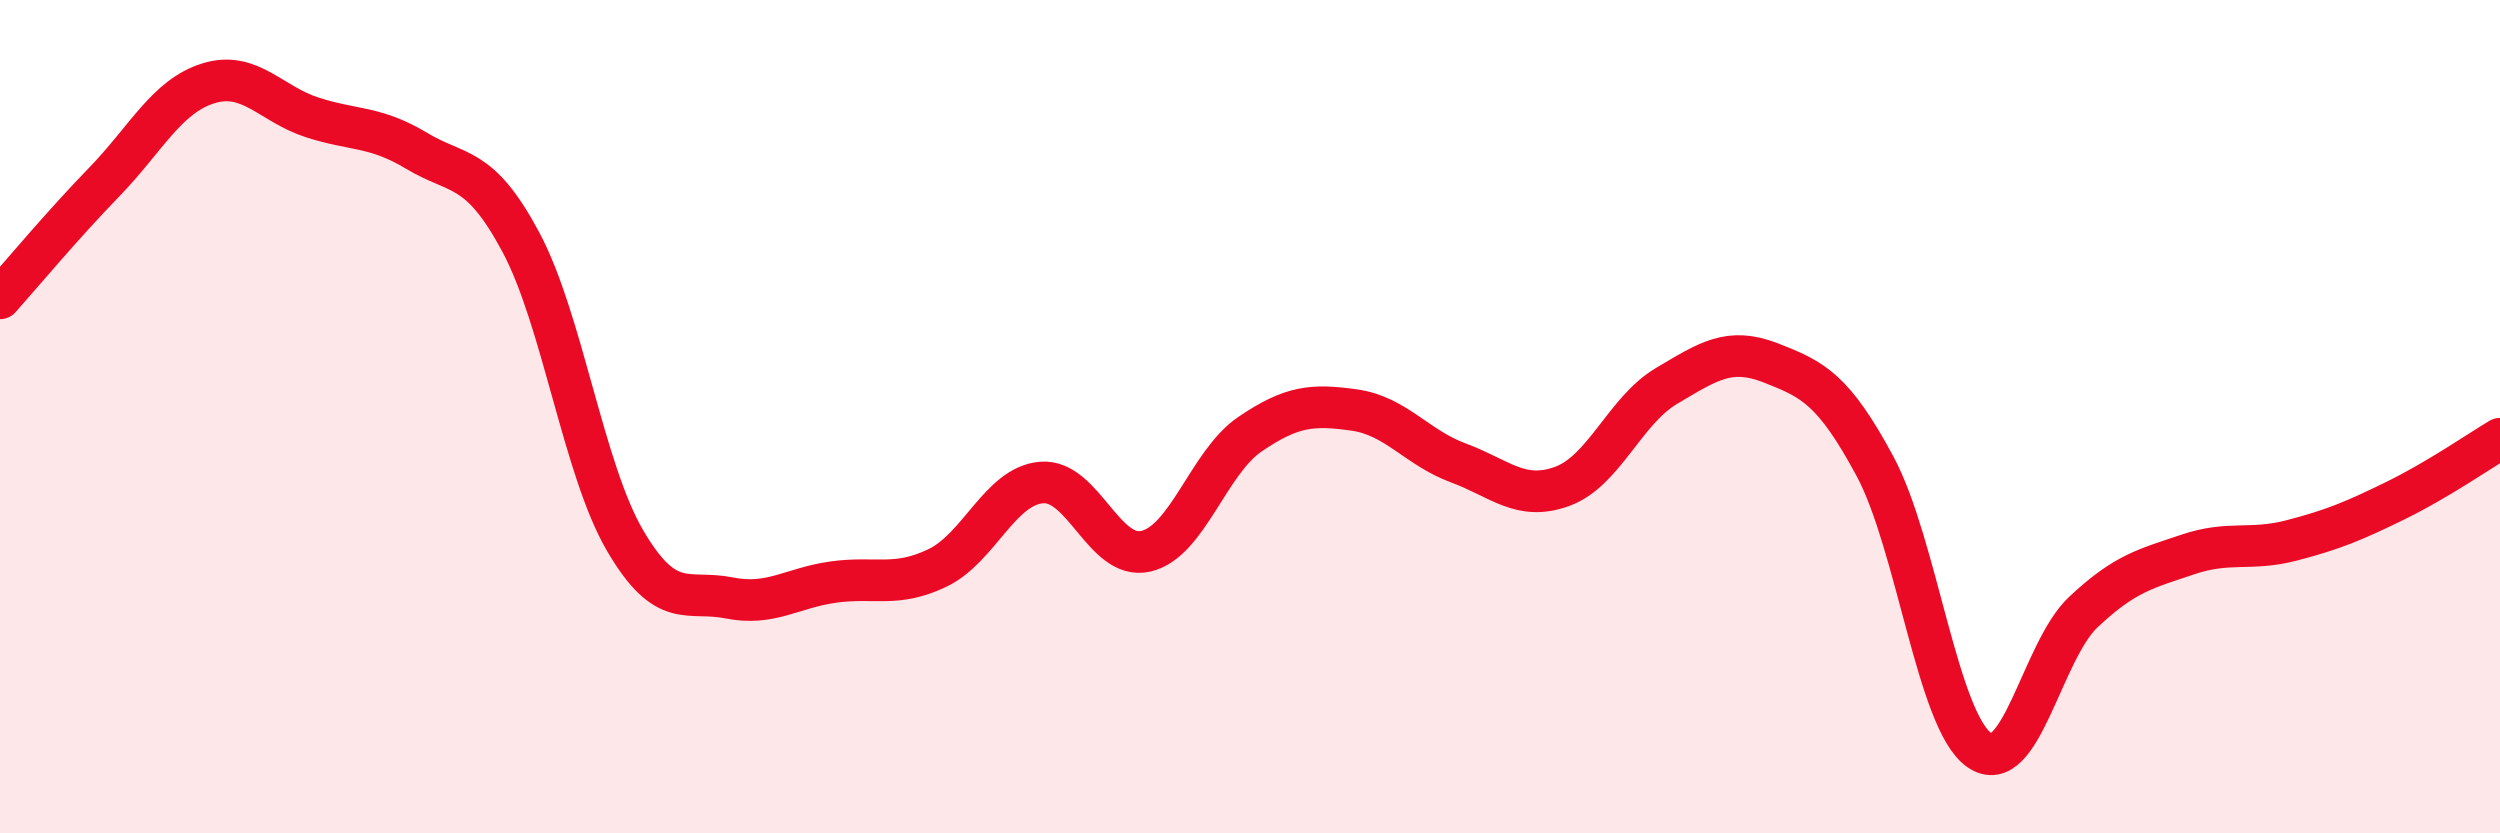
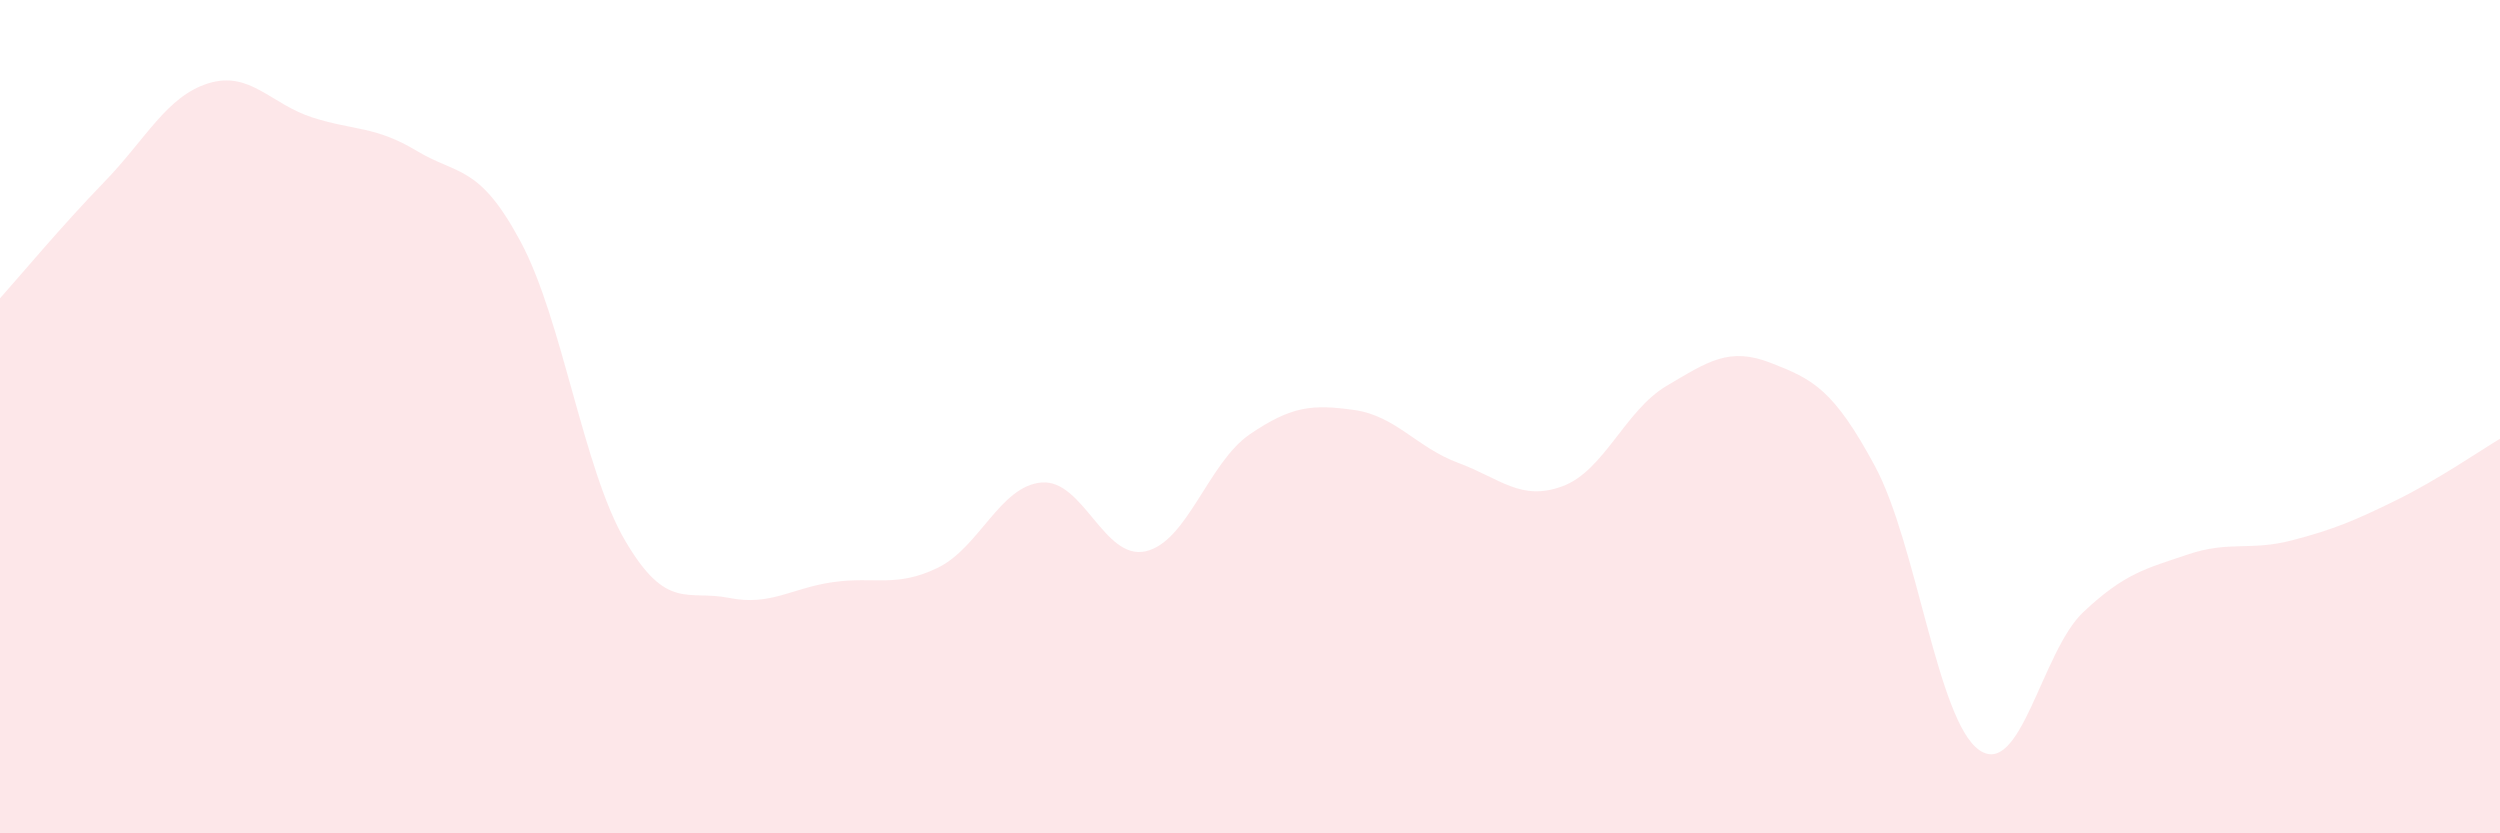
<svg xmlns="http://www.w3.org/2000/svg" width="60" height="20" viewBox="0 0 60 20">
  <path d="M 0,7.16 C 0.5,6.6 1.5,5.4 2.5,4.37 C 3.5,3.34 4,2.31 5,2 C 6,1.69 6.5,2.5 7.5,2.82 C 8.5,3.14 9,3.02 10,3.62 C 11,4.22 11.5,3.94 12.5,5.81 C 13.5,7.68 14,11.26 15,12.97 C 16,14.68 16.5,14.15 17.5,14.35 C 18.5,14.55 19,14.11 20,13.97 C 21,13.83 21.5,14.11 22.5,13.63 C 23.5,13.15 24,11.66 25,11.58 C 26,11.5 26.5,13.46 27.5,13.23 C 28.5,13 29,11.1 30,10.42 C 31,9.74 31.5,9.7 32.5,9.84 C 33.5,9.98 34,10.74 35,11.11 C 36,11.48 36.5,12.04 37.5,11.67 C 38.5,11.3 39,9.85 40,9.26 C 41,8.67 41.5,8.32 42.5,8.71 C 43.5,9.1 44,9.33 45,11.19 C 46,13.05 46.5,17.3 47.5,18 C 48.5,18.7 49,15.63 50,14.69 C 51,13.75 51.5,13.65 52.5,13.31 C 53.5,12.97 54,13.23 55,12.97 C 56,12.71 56.5,12.5 57.5,12.01 C 58.5,11.52 59.5,10.83 60,10.53L60 20L0 20Z" fill="#EB0A25" opacity="0.1" stroke-linecap="round" stroke-linejoin="round" />
-   <path d="M 0,7.16 C 0.5,6.6 1.5,5.4 2.5,4.37 C 3.5,3.34 4,2.31 5,2 C 6,1.69 6.5,2.5 7.5,2.82 C 8.5,3.14 9,3.02 10,3.62 C 11,4.22 11.5,3.94 12.5,5.81 C 13.5,7.68 14,11.26 15,12.97 C 16,14.68 16.5,14.15 17.5,14.35 C 18.5,14.55 19,14.11 20,13.97 C 21,13.83 21.5,14.11 22.5,13.63 C 23.5,13.15 24,11.66 25,11.58 C 26,11.5 26.5,13.46 27.5,13.23 C 28.5,13 29,11.1 30,10.42 C 31,9.74 31.5,9.7 32.5,9.84 C 33.5,9.98 34,10.74 35,11.11 C 36,11.48 36.5,12.04 37.5,11.67 C 38.5,11.3 39,9.85 40,9.26 C 41,8.67 41.5,8.32 42.5,8.71 C 43.5,9.1 44,9.33 45,11.19 C 46,13.05 46.5,17.3 47.5,18 C 48.5,18.7 49,15.63 50,14.69 C 51,13.75 51.5,13.65 52.5,13.31 C 53.5,12.97 54,13.23 55,12.97 C 56,12.71 56.5,12.5 57.5,12.01 C 58.5,11.52 59.5,10.83 60,10.53" stroke="#EB0A25" stroke-width="1" fill="none" stroke-linecap="round" stroke-linejoin="round" />
</svg>